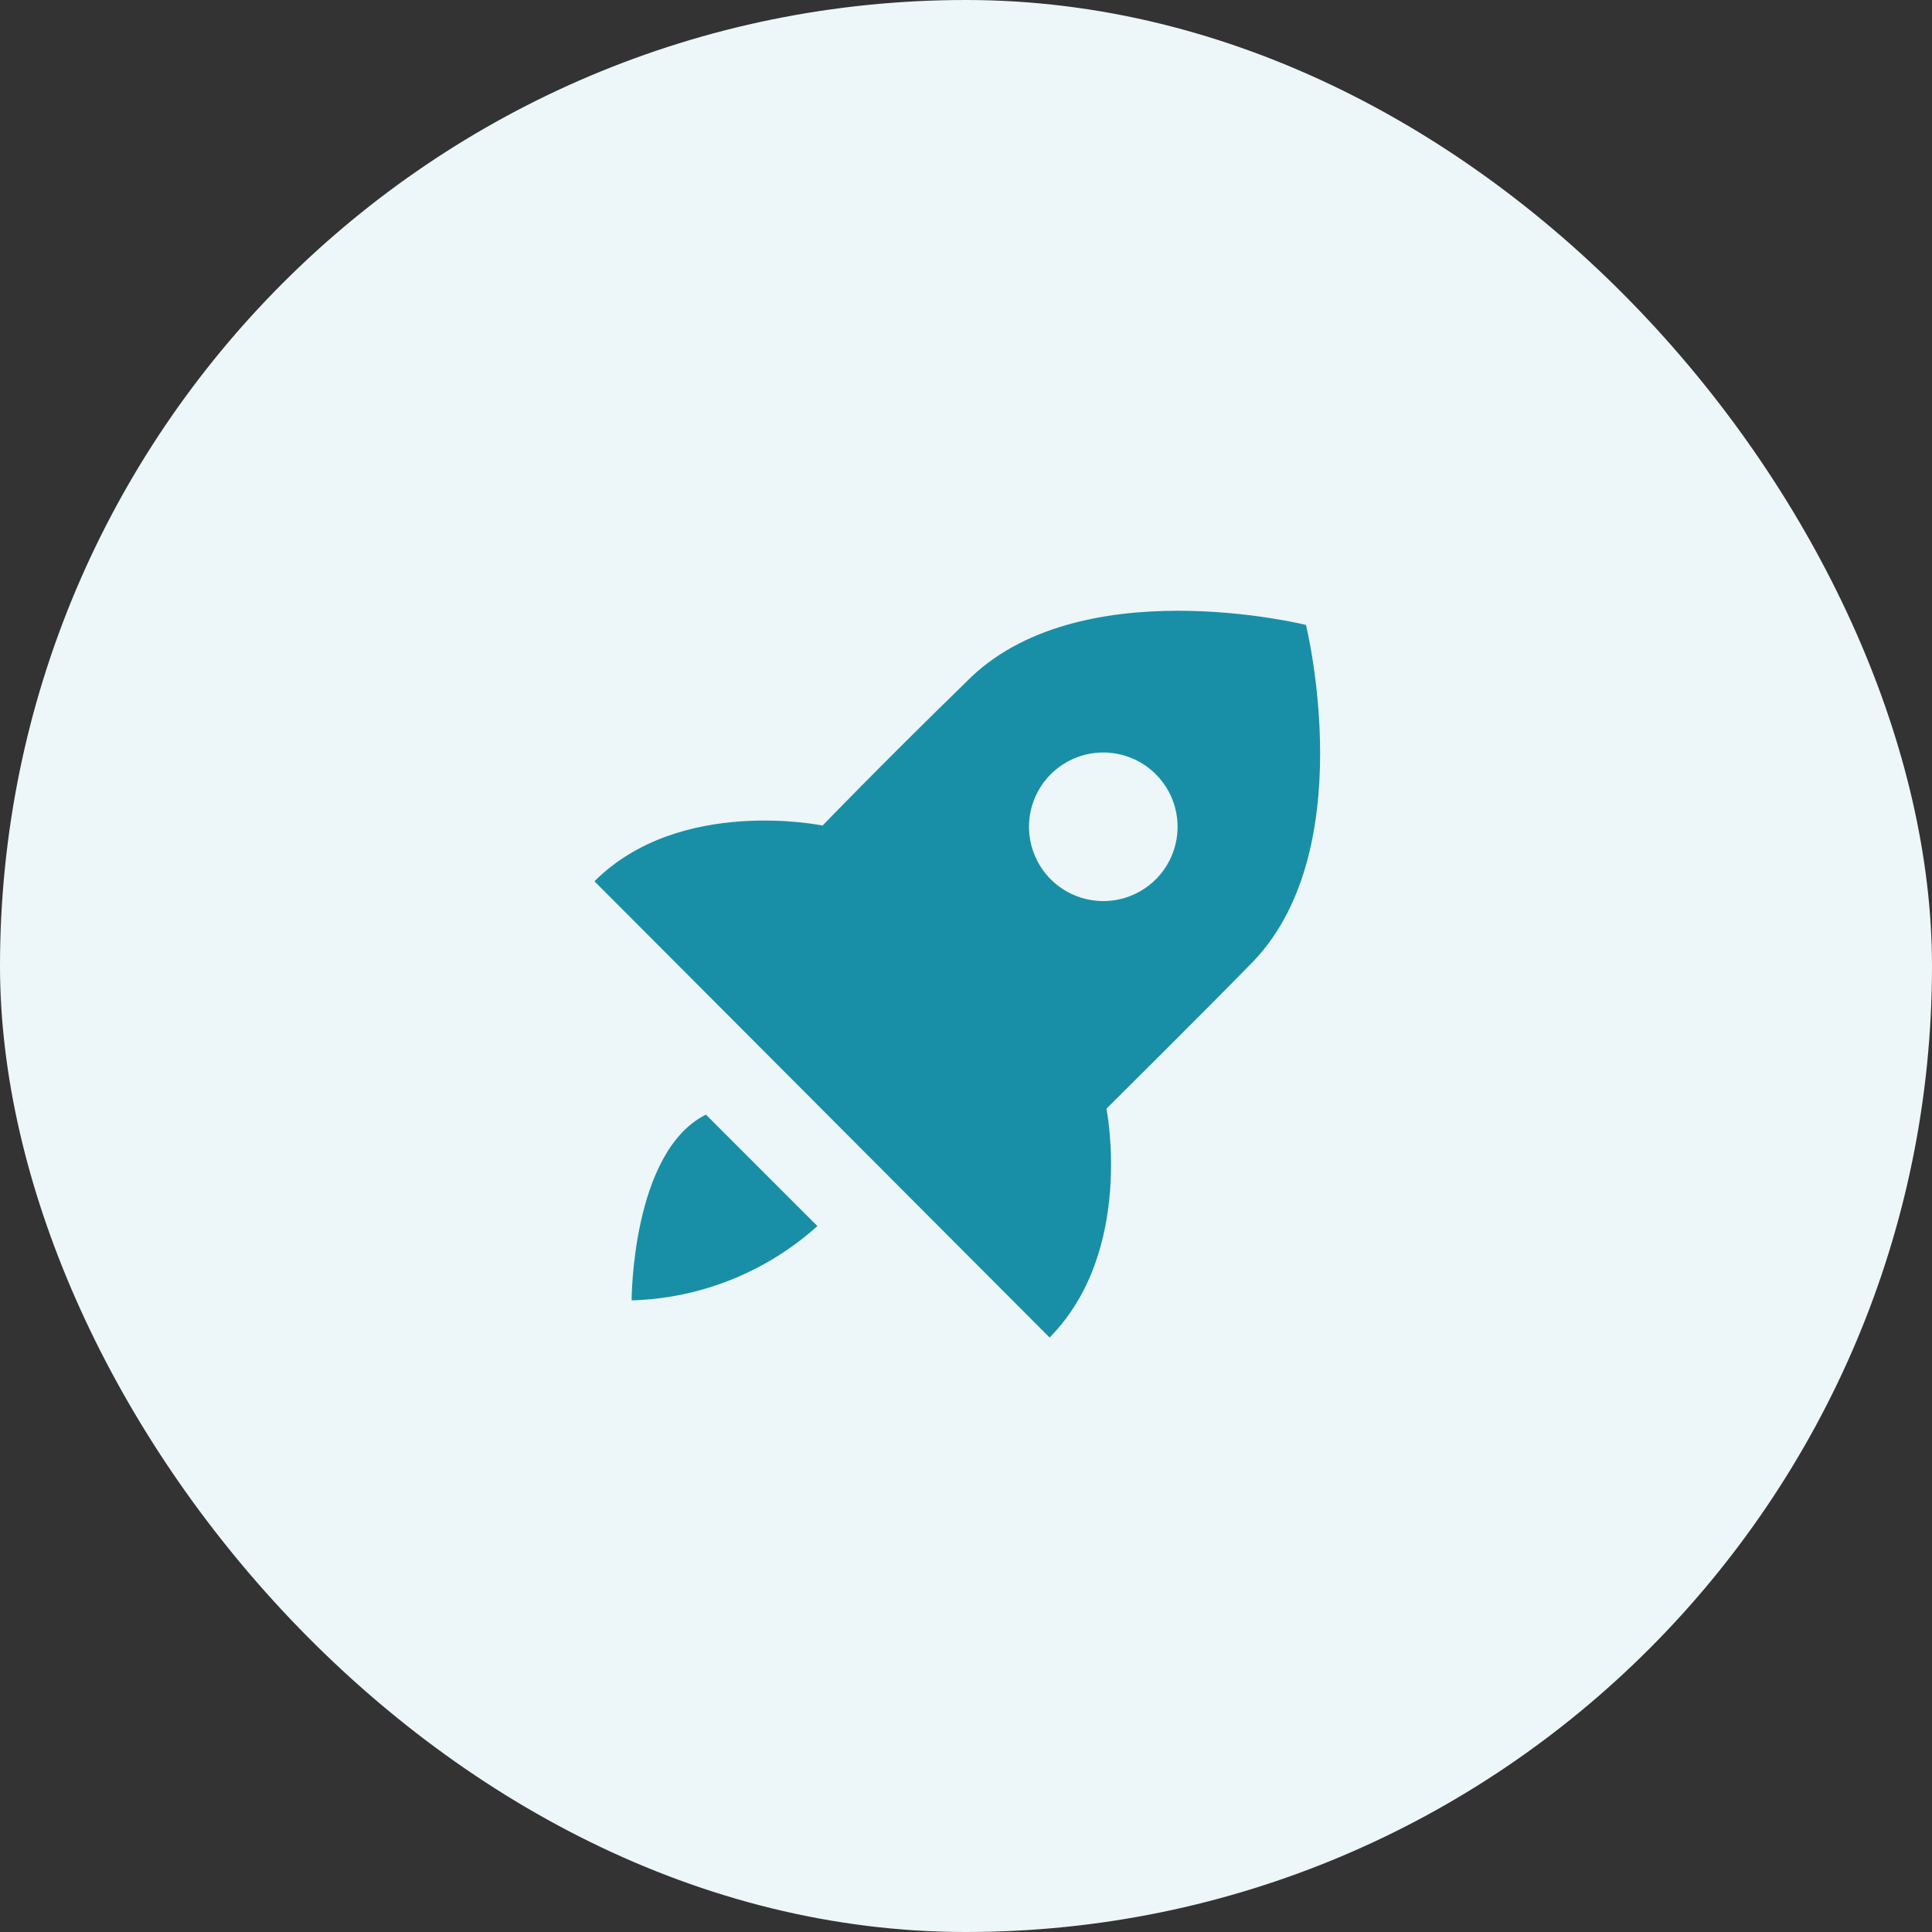
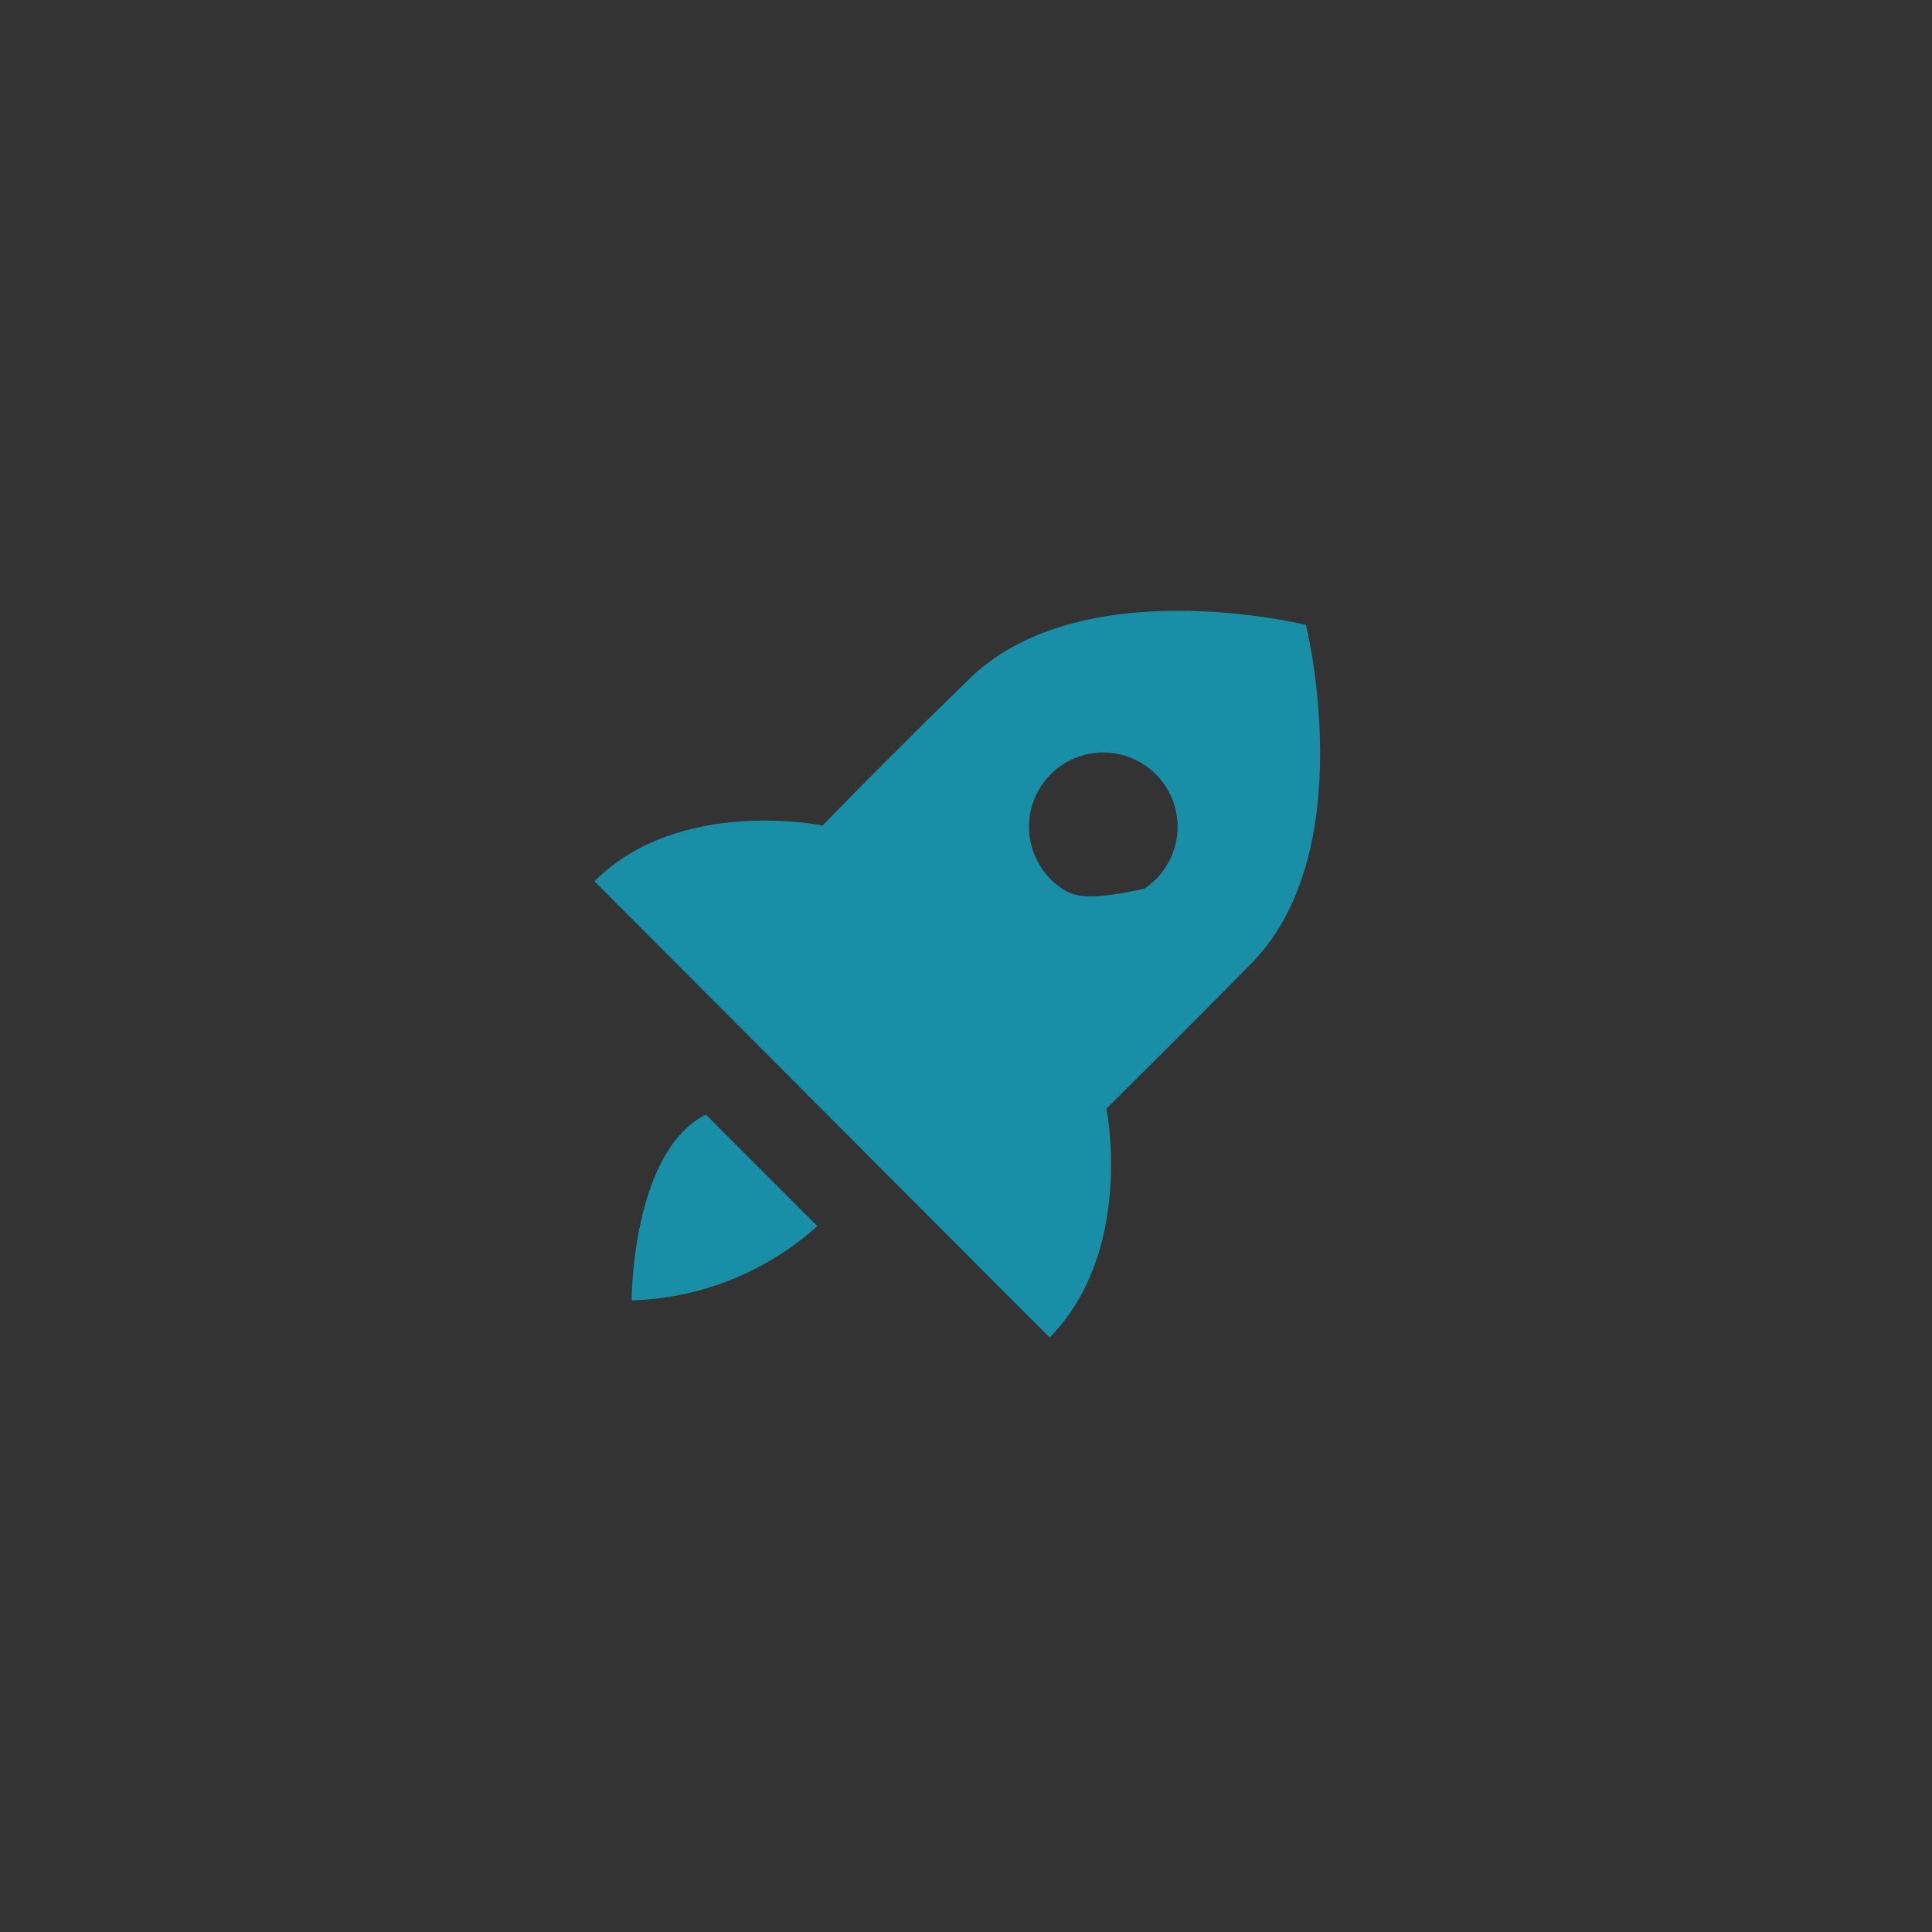
<svg xmlns="http://www.w3.org/2000/svg" width="52" height="52" viewBox="0 0 52 52" fill="none">
  <rect x="0" y="0" width="52" height="52" fill="#333333" stroke="none" />
-   <rect width="52" height="52" rx="26" fill="#EDF6F8" />
-   <path d="M29.78 29.84C29.78 29.84 32.64 27 33.61 26C36.68 23 35.15 16.82 35.15 16.82C35.15 16.82 29 15.29 26 18.36C23.66 20.64 22.14 22.22 22.14 22.22C22.14 22.22 18.3 21.42 16 23.72L28.25 36C30.55 33.67 29.78 29.84 29.78 29.84ZM28.28 20.84C28.466 20.654 28.686 20.506 28.929 20.406C29.172 20.305 29.432 20.253 29.695 20.253C29.958 20.253 30.218 20.305 30.461 20.406C30.704 20.506 30.924 20.654 31.11 20.84C31.39 21.12 31.58 21.476 31.657 21.864C31.734 22.252 31.694 22.654 31.543 23.019C31.391 23.385 31.135 23.697 30.806 23.916C30.477 24.136 30.09 24.253 29.695 24.253C29.299 24.253 28.913 24.136 28.584 23.916C28.255 23.697 27.999 23.385 27.848 23.019C27.696 22.654 27.656 22.252 27.733 21.864C27.81 21.476 28 21.12 28.28 20.84ZM17 35C18.851 34.947 20.623 34.238 22 33L19 30C17 31 17 35 17 35Z" fill="#188FA7" />
+   <path d="M29.78 29.84C29.78 29.84 32.64 27 33.61 26C36.68 23 35.15 16.82 35.15 16.82C35.15 16.82 29 15.29 26 18.36C23.66 20.64 22.14 22.22 22.14 22.22C22.14 22.22 18.3 21.42 16 23.72L28.25 36C30.55 33.67 29.78 29.84 29.78 29.84ZM28.28 20.84C28.466 20.654 28.686 20.506 28.929 20.406C29.172 20.305 29.432 20.253 29.695 20.253C29.958 20.253 30.218 20.305 30.461 20.406C30.704 20.506 30.924 20.654 31.11 20.84C31.39 21.12 31.58 21.476 31.657 21.864C31.734 22.252 31.694 22.654 31.543 23.019C31.391 23.385 31.135 23.697 30.806 23.916C29.299 24.253 28.913 24.136 28.584 23.916C28.255 23.697 27.999 23.385 27.848 23.019C27.696 22.654 27.656 22.252 27.733 21.864C27.81 21.476 28 21.12 28.28 20.84ZM17 35C18.851 34.947 20.623 34.238 22 33L19 30C17 31 17 35 17 35Z" fill="#188FA7" />
</svg>